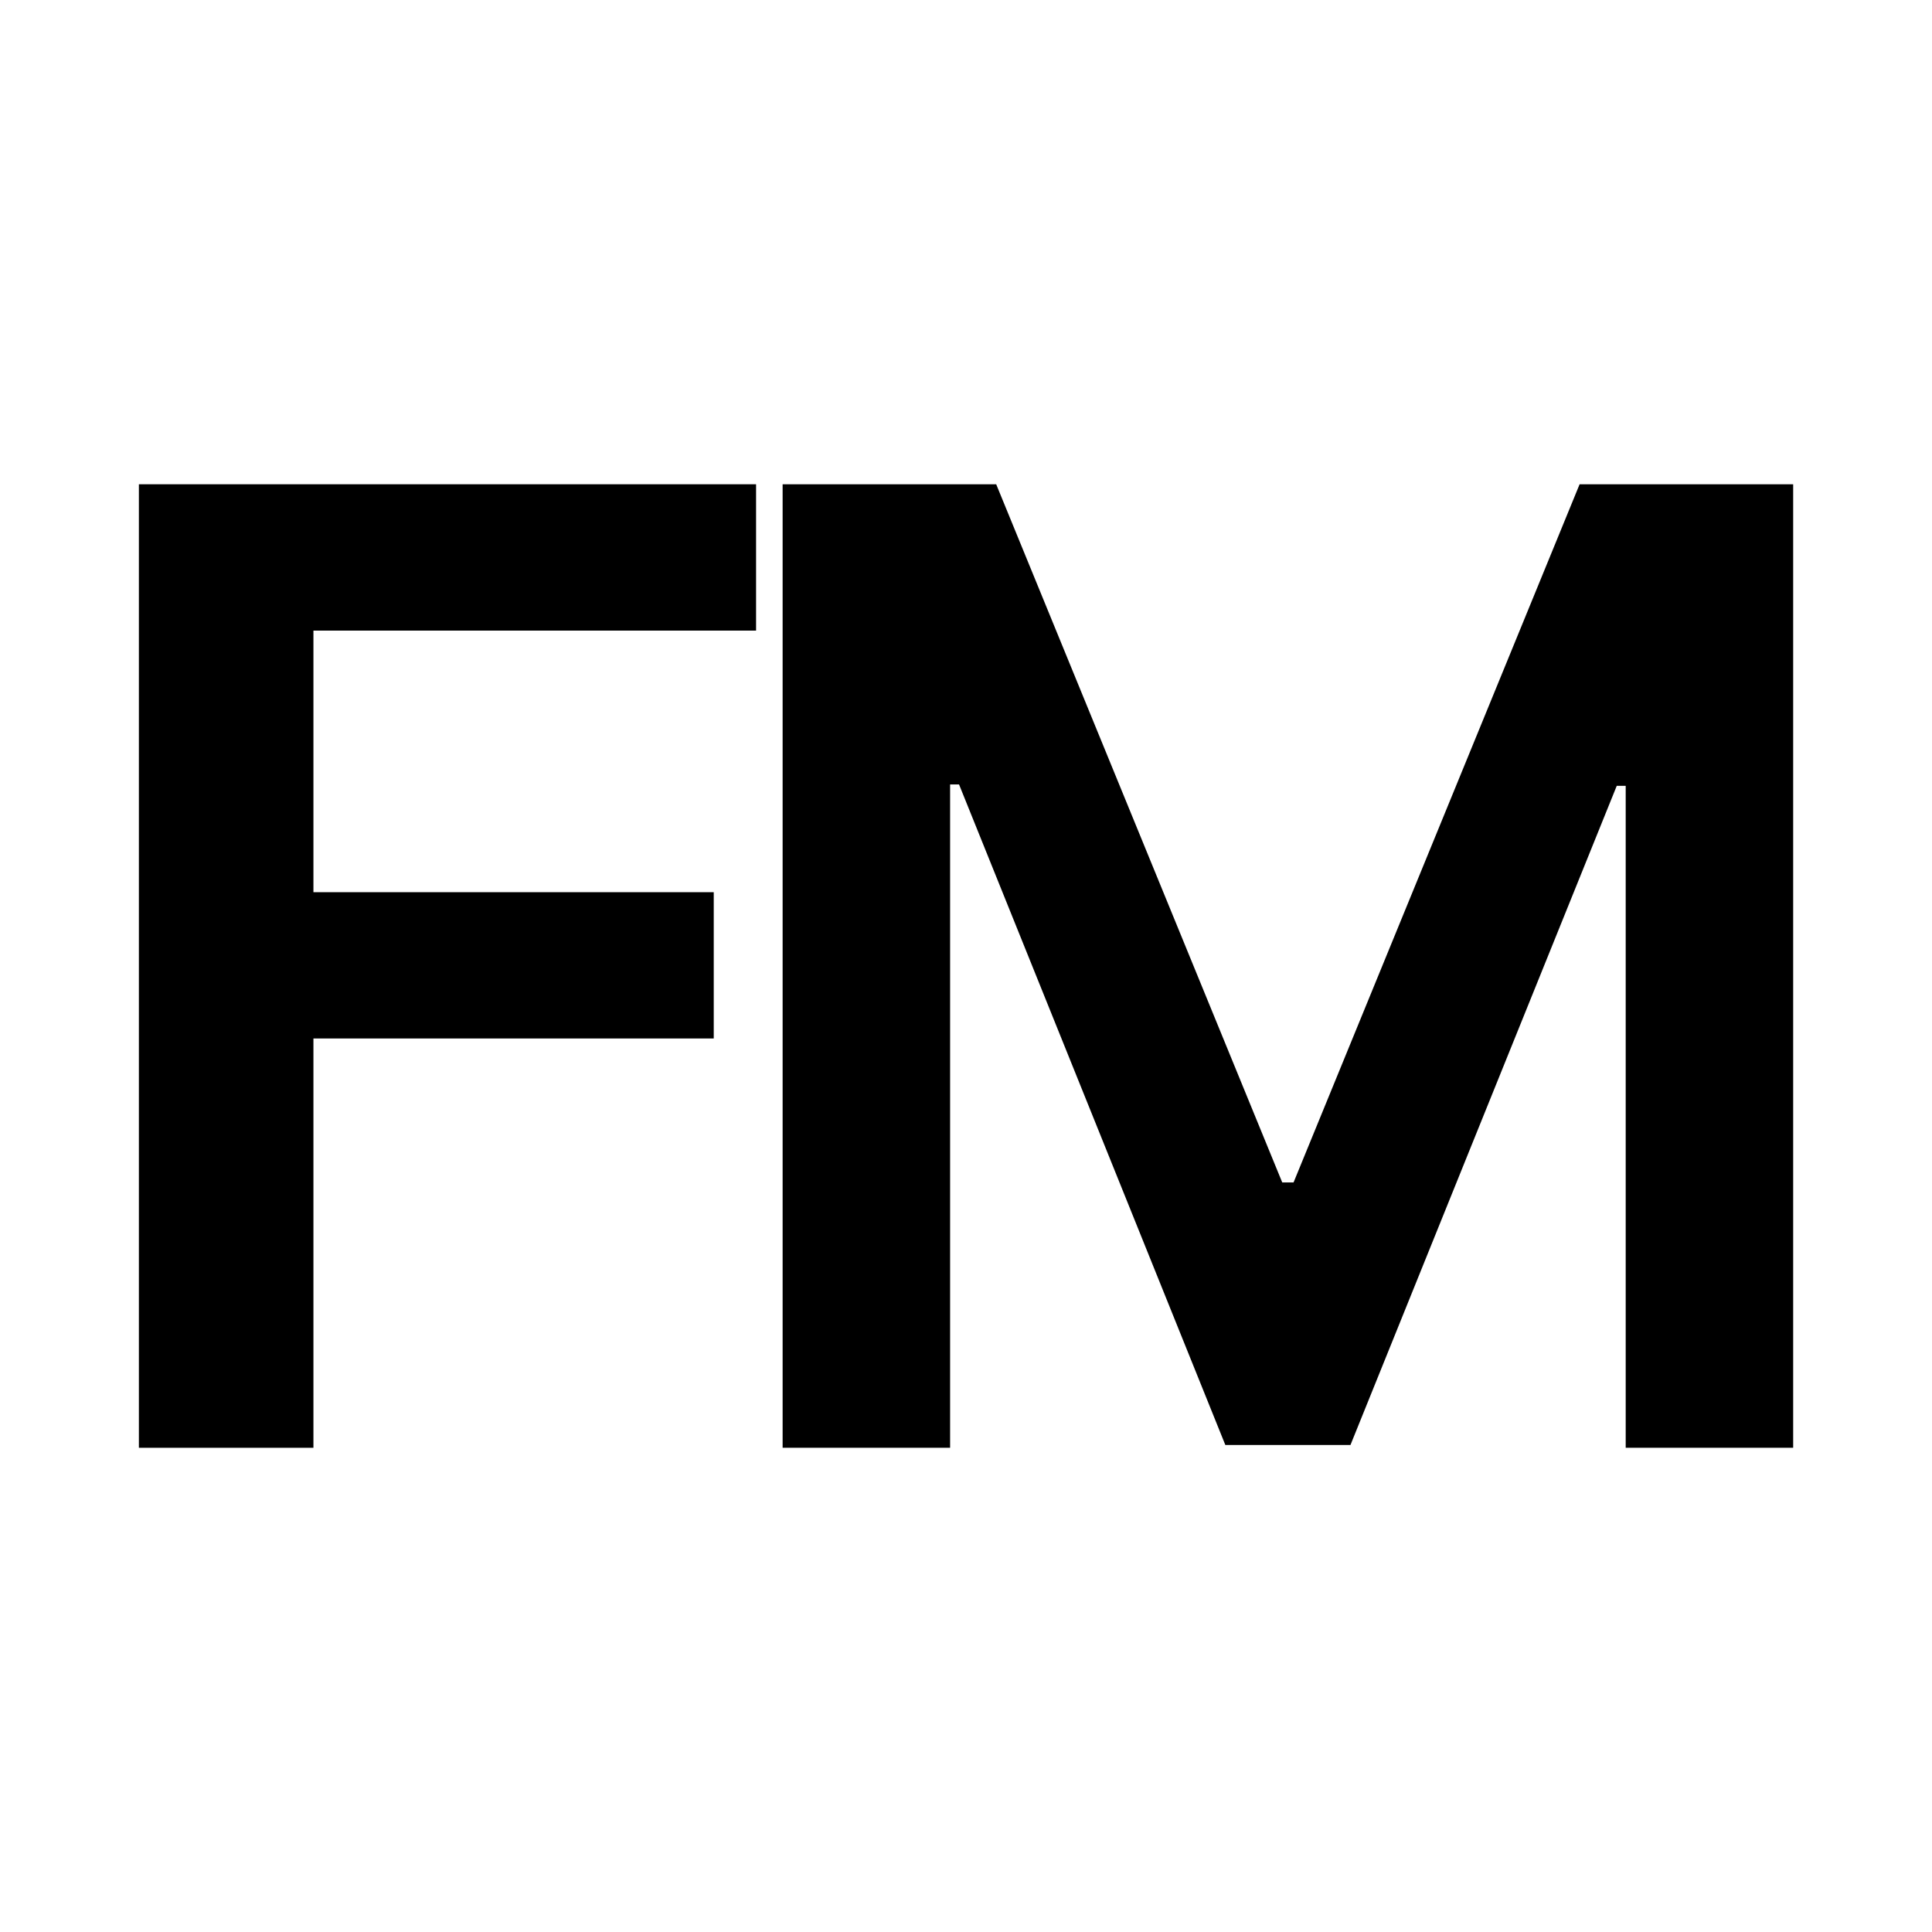
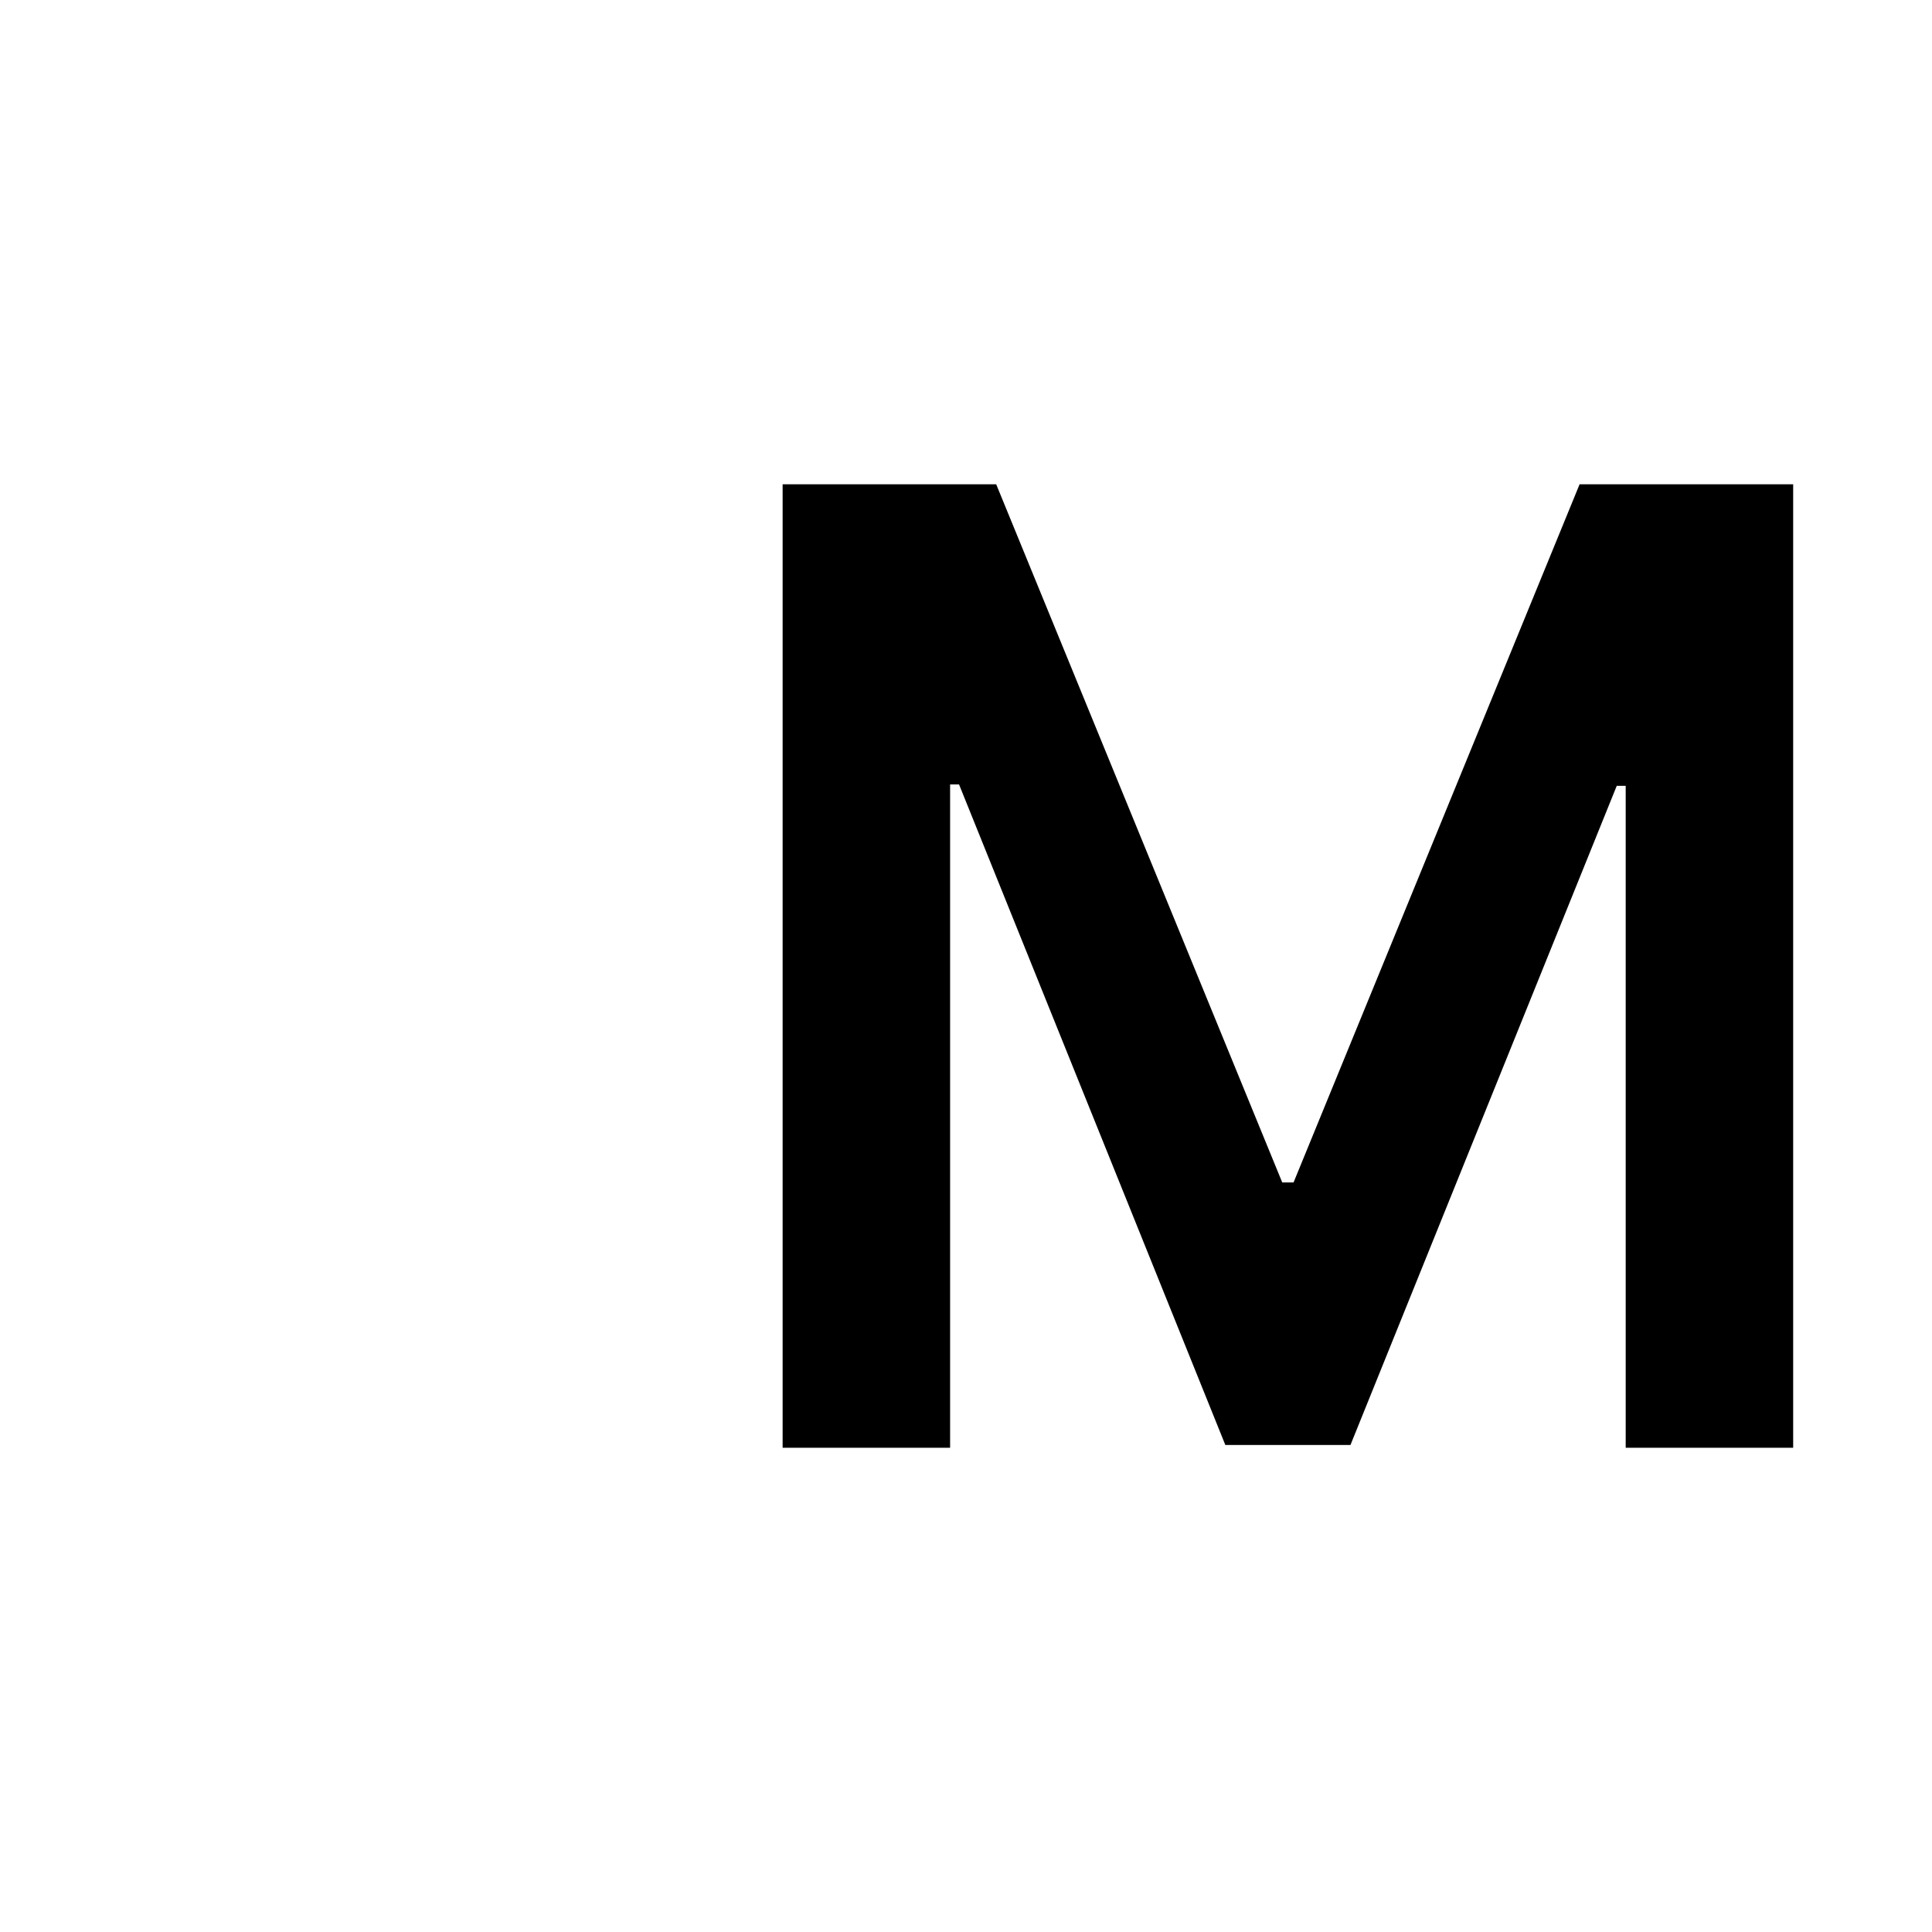
<svg xmlns="http://www.w3.org/2000/svg" width="35" height="35" viewBox="0 0 35 35" fill="none">
-   <path d="M2.516 26.228V8.773H13.697V11.424H5.678V16.163H12.93V18.813H5.678V26.228H2.516Z" fill="black" />
  <path d="M14.178 8.773H18.047L23.229 21.421H23.434L28.616 8.773H32.485V26.228H29.451V14.236H29.289L24.465 26.177H22.198L17.374 14.211H17.212V26.228H14.178V8.773Z" fill="black" />
</svg>